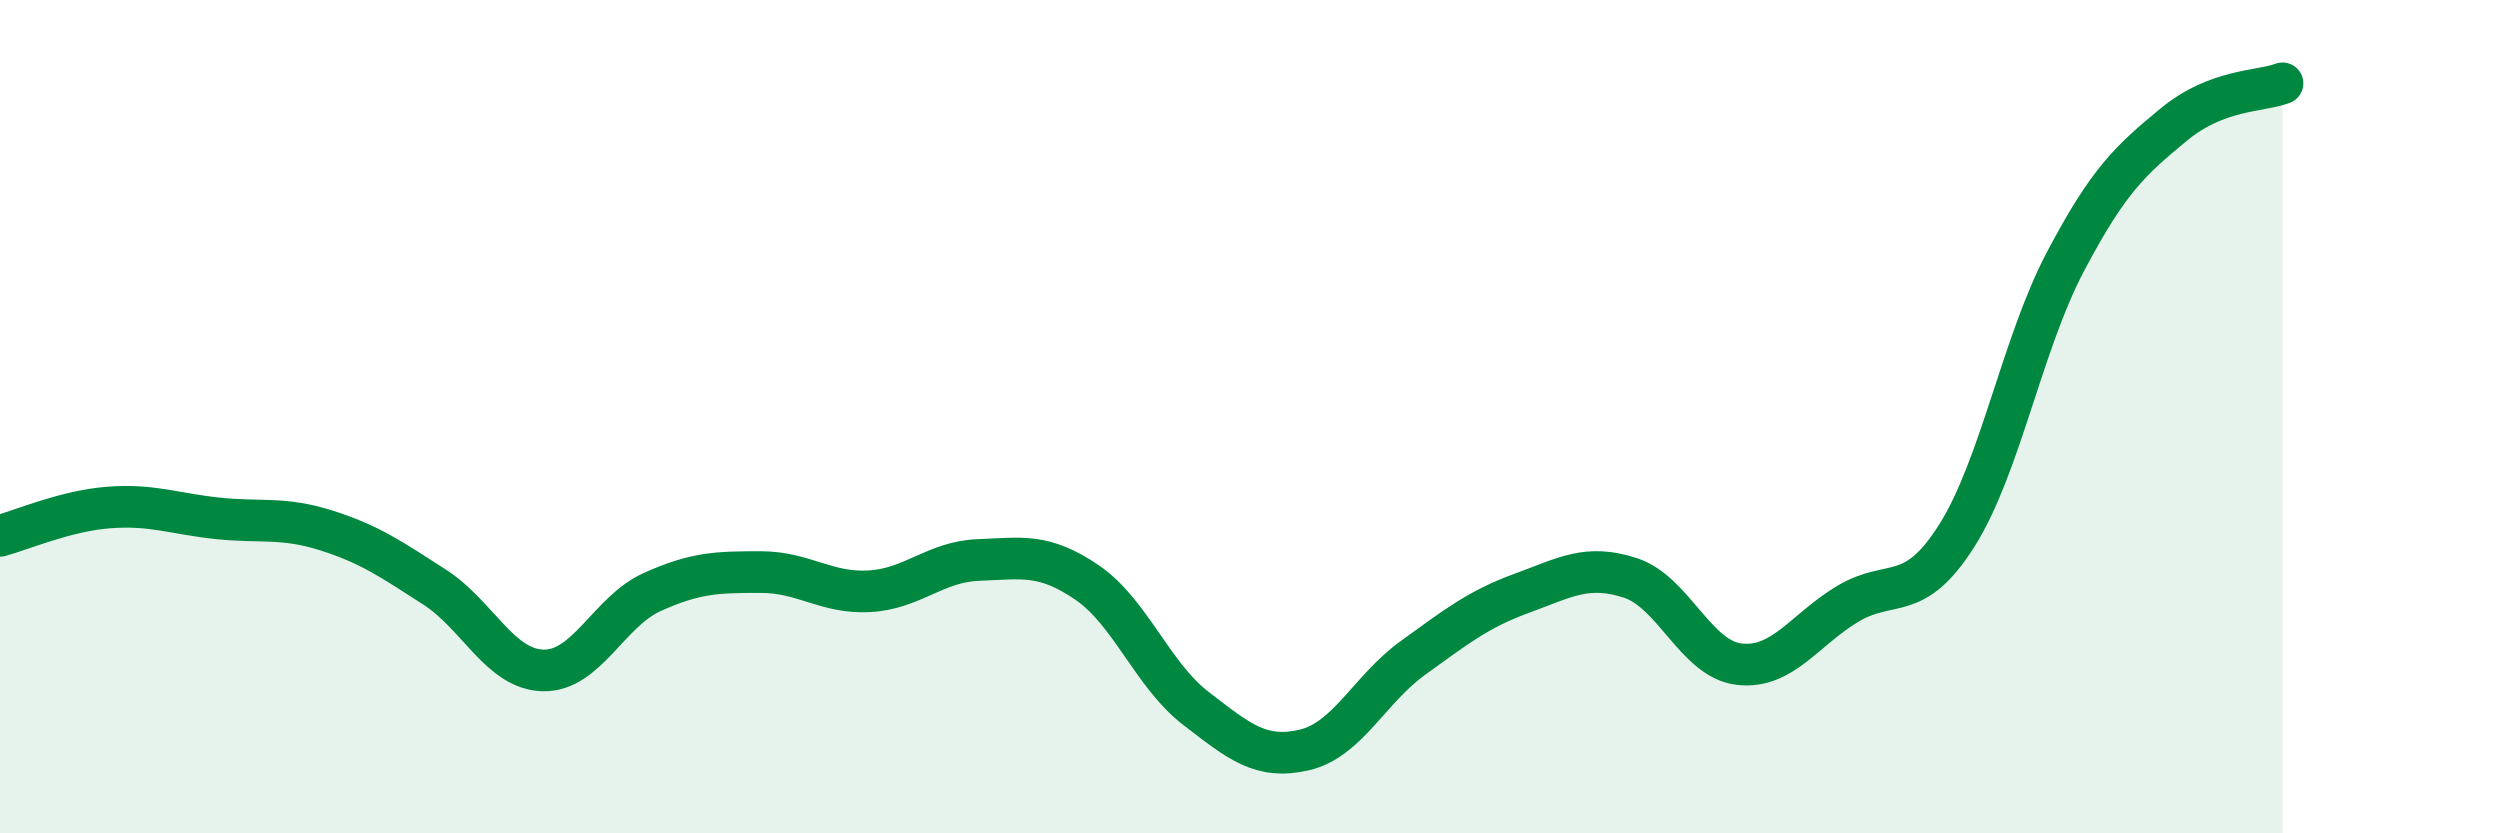
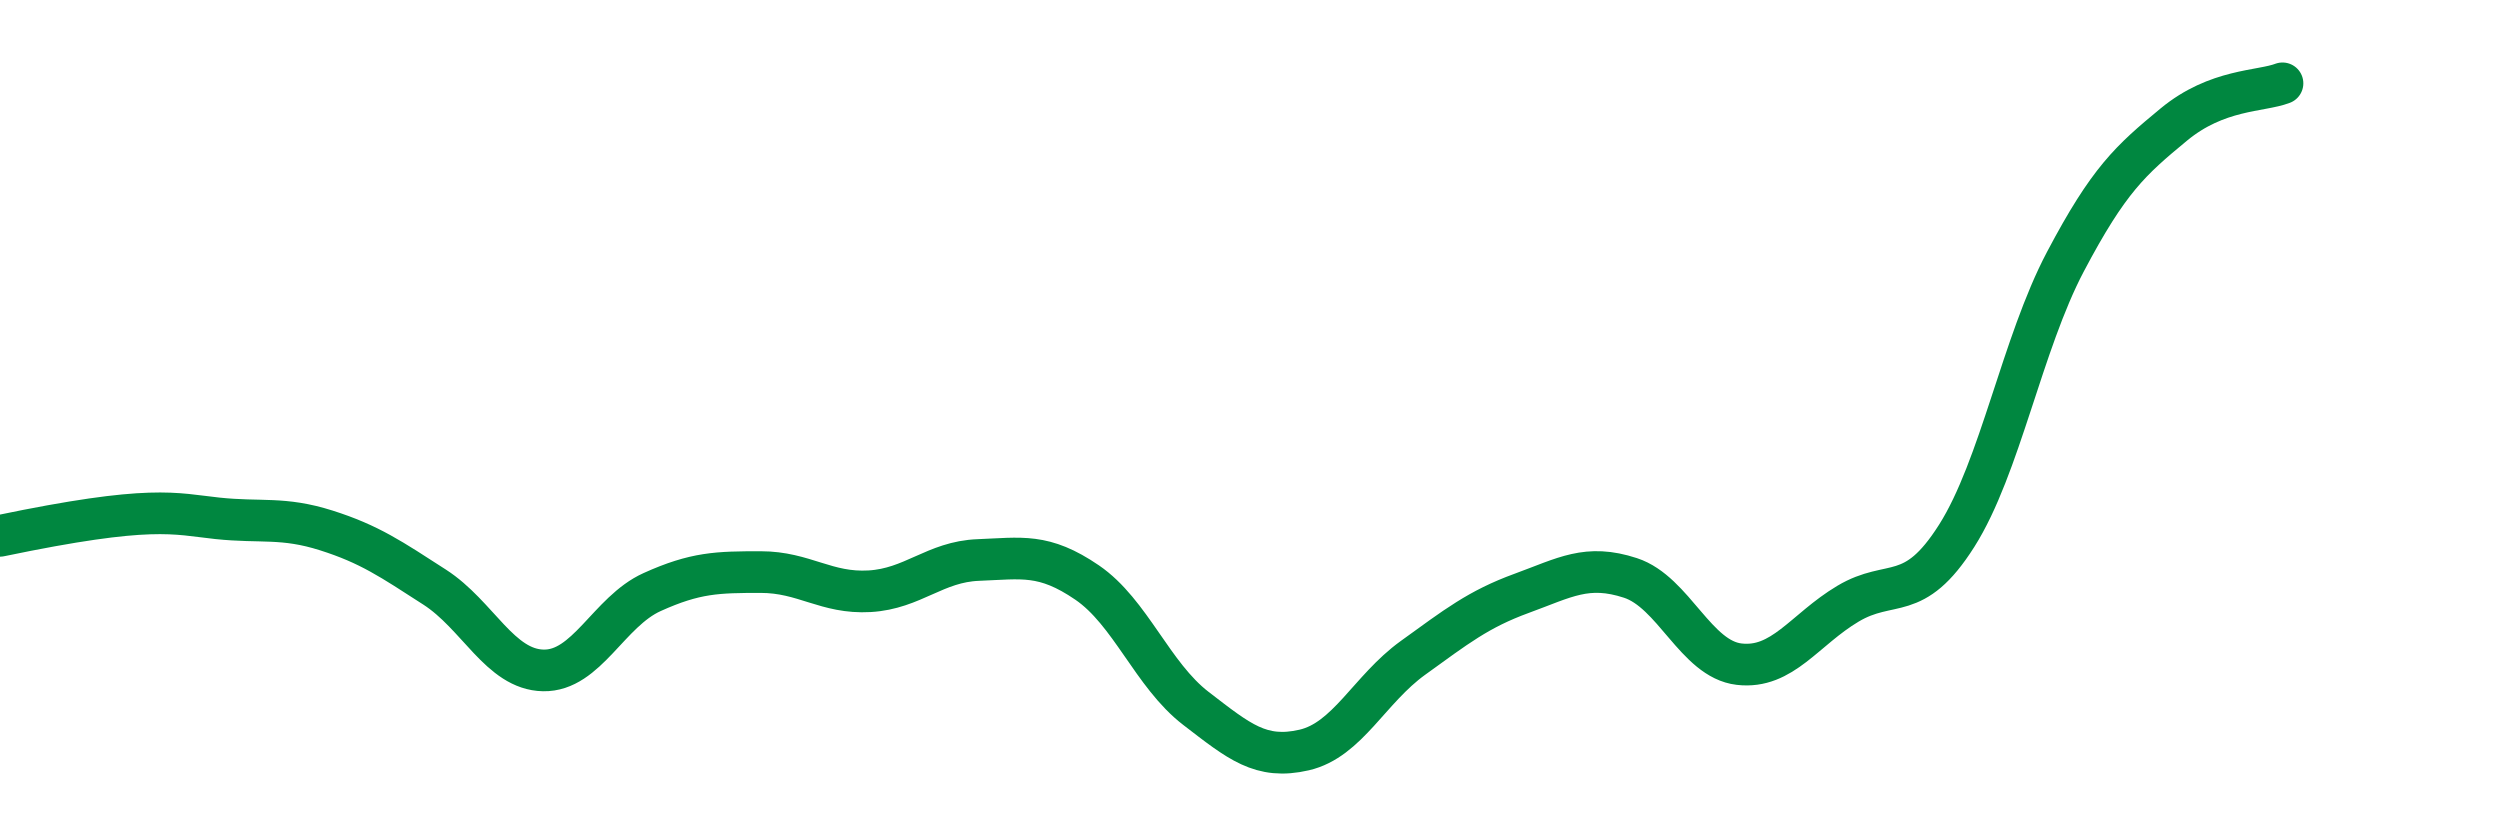
<svg xmlns="http://www.w3.org/2000/svg" width="60" height="20" viewBox="0 0 60 20">
-   <path d="M 0,12.86 C 0.52,12.72 1.57,12.26 2.61,12.18 C 3.65,12.1 4.18,12.33 5.22,12.44 C 6.26,12.55 6.79,12.4 7.83,12.73 C 8.87,13.06 9.39,13.42 10.43,14.09 C 11.47,14.76 12,16.07 13.04,16.09 C 14.08,16.11 14.61,14.68 15.65,14.21 C 16.69,13.74 17.22,13.73 18.26,13.73 C 19.3,13.73 19.83,14.25 20.87,14.19 C 21.91,14.13 22.44,13.48 23.48,13.44 C 24.52,13.4 25.05,13.27 26.09,13.98 C 27.13,14.69 27.66,16.2 28.7,17 C 29.74,17.8 30.26,18.24 31.3,18 C 32.34,17.76 32.87,16.54 33.91,15.79 C 34.95,15.04 35.48,14.62 36.52,14.24 C 37.56,13.86 38.09,13.53 39.13,13.87 C 40.17,14.21 40.7,15.82 41.74,15.94 C 42.78,16.06 43.31,15.11 44.35,14.49 C 45.39,13.87 45.92,14.5 46.96,12.86 C 48,11.22 48.53,8.25 49.57,6.28 C 50.61,4.31 51.13,3.85 52.17,2.99 C 53.21,2.13 54.26,2.2 54.78,2L54.78 20L0 20Z" fill="#008740" opacity="0.1" stroke-linecap="round" stroke-linejoin="round" />
-   <path d="M 0,12.86 C 0.52,12.72 1.57,12.26 2.61,12.18 C 3.65,12.1 4.18,12.33 5.22,12.44 C 6.26,12.55 6.79,12.4 7.83,12.73 C 8.87,13.06 9.39,13.42 10.43,14.09 C 11.47,14.76 12,16.07 13.04,16.09 C 14.08,16.11 14.61,14.68 15.65,14.21 C 16.69,13.74 17.22,13.73 18.26,13.73 C 19.3,13.73 19.83,14.25 20.87,14.19 C 21.91,14.13 22.44,13.48 23.48,13.44 C 24.52,13.4 25.05,13.27 26.09,13.98 C 27.13,14.69 27.66,16.2 28.7,17 C 29.74,17.8 30.26,18.24 31.3,18 C 32.34,17.76 32.87,16.54 33.91,15.79 C 34.95,15.04 35.48,14.62 36.52,14.24 C 37.56,13.86 38.09,13.53 39.13,13.87 C 40.17,14.21 40.7,15.82 41.74,15.94 C 42.78,16.06 43.31,15.11 44.35,14.49 C 45.39,13.87 45.92,14.5 46.96,12.86 C 48,11.22 48.53,8.25 49.57,6.28 C 50.61,4.31 51.13,3.85 52.17,2.99 C 53.21,2.13 54.26,2.2 54.78,2" stroke="#008740" stroke-width="1" fill="none" stroke-linecap="round" stroke-linejoin="round" />
+   <path d="M 0,12.86 C 3.65,12.1 4.18,12.33 5.22,12.44 C 6.26,12.55 6.79,12.4 7.83,12.73 C 8.87,13.06 9.39,13.42 10.43,14.09 C 11.47,14.76 12,16.07 13.04,16.09 C 14.08,16.11 14.61,14.68 15.65,14.21 C 16.69,13.74 17.22,13.73 18.26,13.73 C 19.3,13.73 19.83,14.25 20.87,14.19 C 21.91,14.13 22.44,13.48 23.48,13.44 C 24.52,13.4 25.05,13.27 26.09,13.98 C 27.13,14.69 27.66,16.2 28.7,17 C 29.74,17.8 30.26,18.24 31.3,18 C 32.34,17.76 32.87,16.54 33.91,15.79 C 34.95,15.04 35.48,14.62 36.52,14.24 C 37.56,13.86 38.09,13.53 39.13,13.87 C 40.17,14.21 40.7,15.82 41.74,15.94 C 42.78,16.06 43.31,15.11 44.35,14.49 C 45.39,13.87 45.92,14.5 46.96,12.86 C 48,11.22 48.53,8.25 49.57,6.28 C 50.61,4.31 51.13,3.85 52.17,2.99 C 53.21,2.13 54.26,2.2 54.78,2" stroke="#008740" stroke-width="1" fill="none" stroke-linecap="round" stroke-linejoin="round" />
</svg>